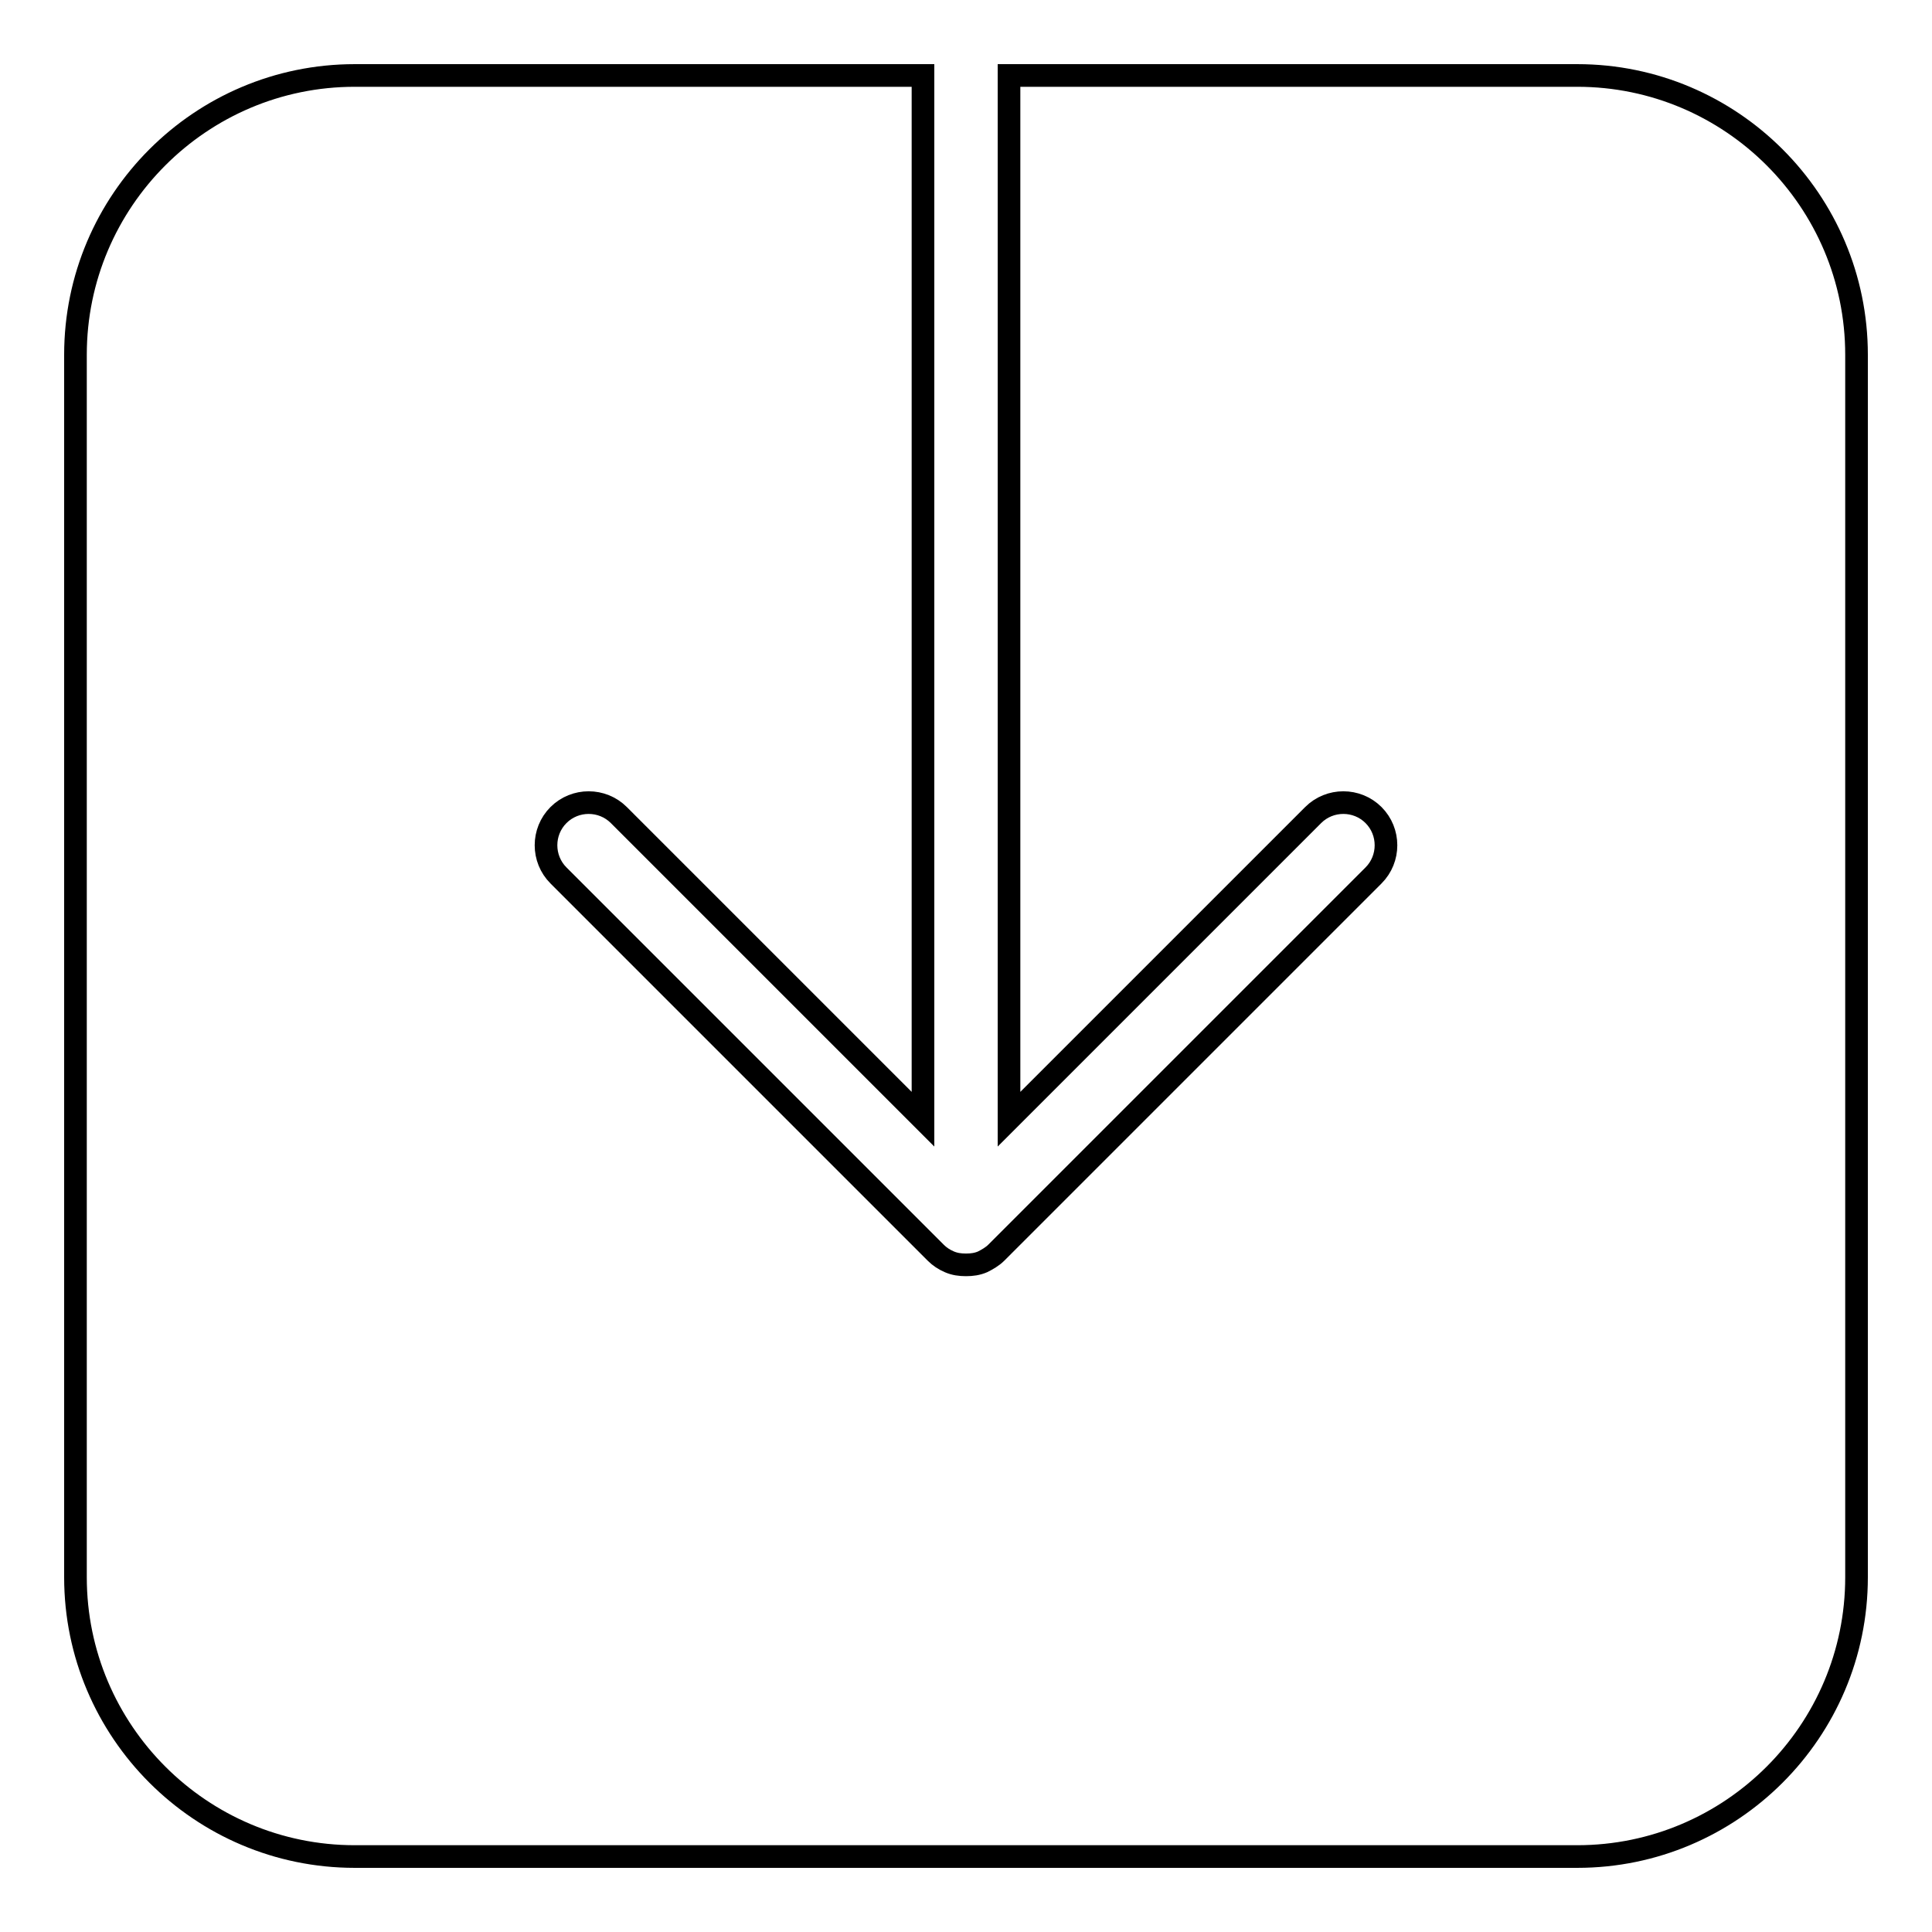
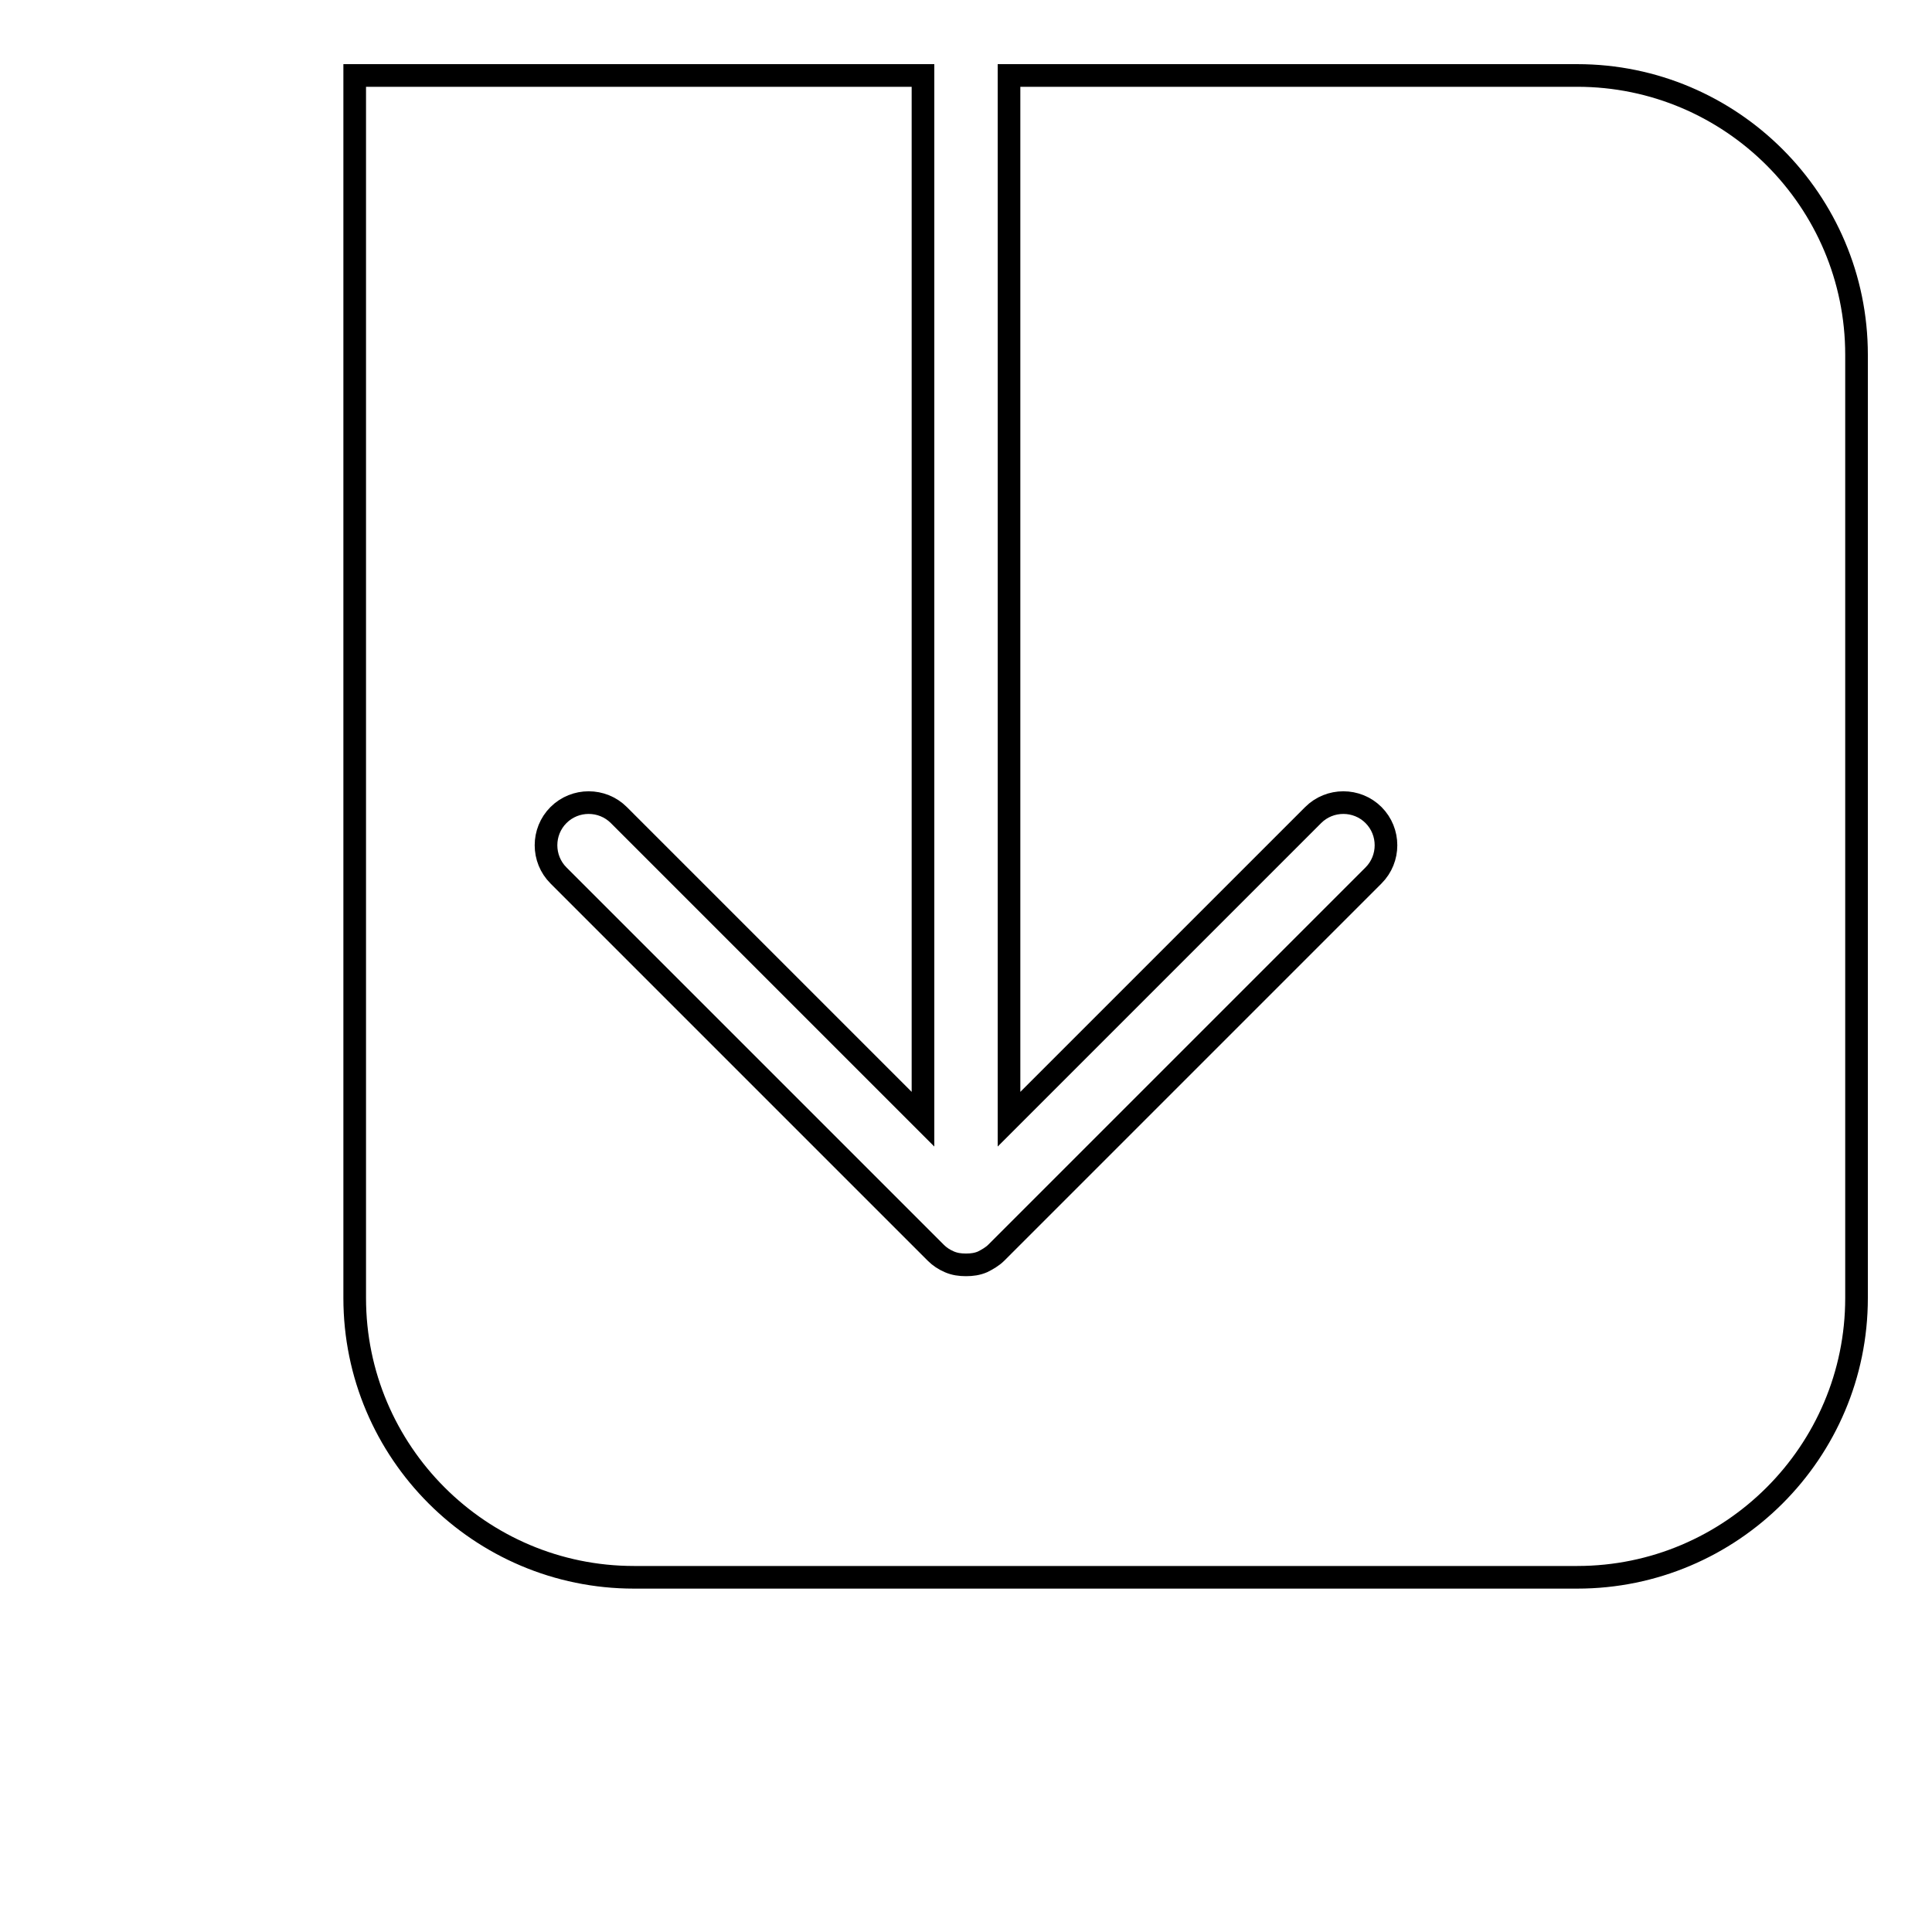
<svg xmlns="http://www.w3.org/2000/svg" version="1.1" x="0px" y="0px" viewBox="0 0 256 256" enable-background="new 0 0 256 256" xml:space="preserve">
  <g>
    <g>
      <g>
-         <path stroke-width="3" fill-opacity="0" stroke="#000000" d="M209,10h-75.3v138.3L174,108c2.2-2.2,5.8-2.2,8,0c2.2,2.2,2.2,5.8,0,8l-50,50c-0.5,0.5-1.2,0.9-1.8,1.2c-0.7,0.3-1.4,0.4-2.2,0.4s-1.5-0.1-2.2-0.4c-0.7-0.3-1.3-0.7-1.8-1.2l-50-50c-2.2-2.2-2.2-5.8,0-8c2.2-2.2,5.8-2.2,8,0l40.3,40.3V10H47c-20.4,0-37,16.6-37,37v162c0,20.4,16.6,37,37,37H209c20.4,0,37-16.6,37-37V47C246,26.6,229.4,10,209,10z" />
+         <path stroke-width="3" fill-opacity="0" stroke="#000000" d="M209,10h-75.3v138.3L174,108c2.2-2.2,5.8-2.2,8,0c2.2,2.2,2.2,5.8,0,8l-50,50c-0.5,0.5-1.2,0.9-1.8,1.2c-0.7,0.3-1.4,0.4-2.2,0.4s-1.5-0.1-2.2-0.4c-0.7-0.3-1.3-0.7-1.8-1.2l-50-50c-2.2-2.2-2.2-5.8,0-8c2.2-2.2,5.8-2.2,8,0l40.3,40.3V10H47v162c0,20.4,16.6,37,37,37H209c20.4,0,37-16.6,37-37V47C246,26.6,229.4,10,209,10z" />
      </g>
      <g />
      <g />
      <g />
      <g />
      <g />
      <g />
      <g />
      <g />
      <g />
      <g />
      <g />
      <g />
      <g />
      <g />
      <g />
    </g>
  </g>
</svg>